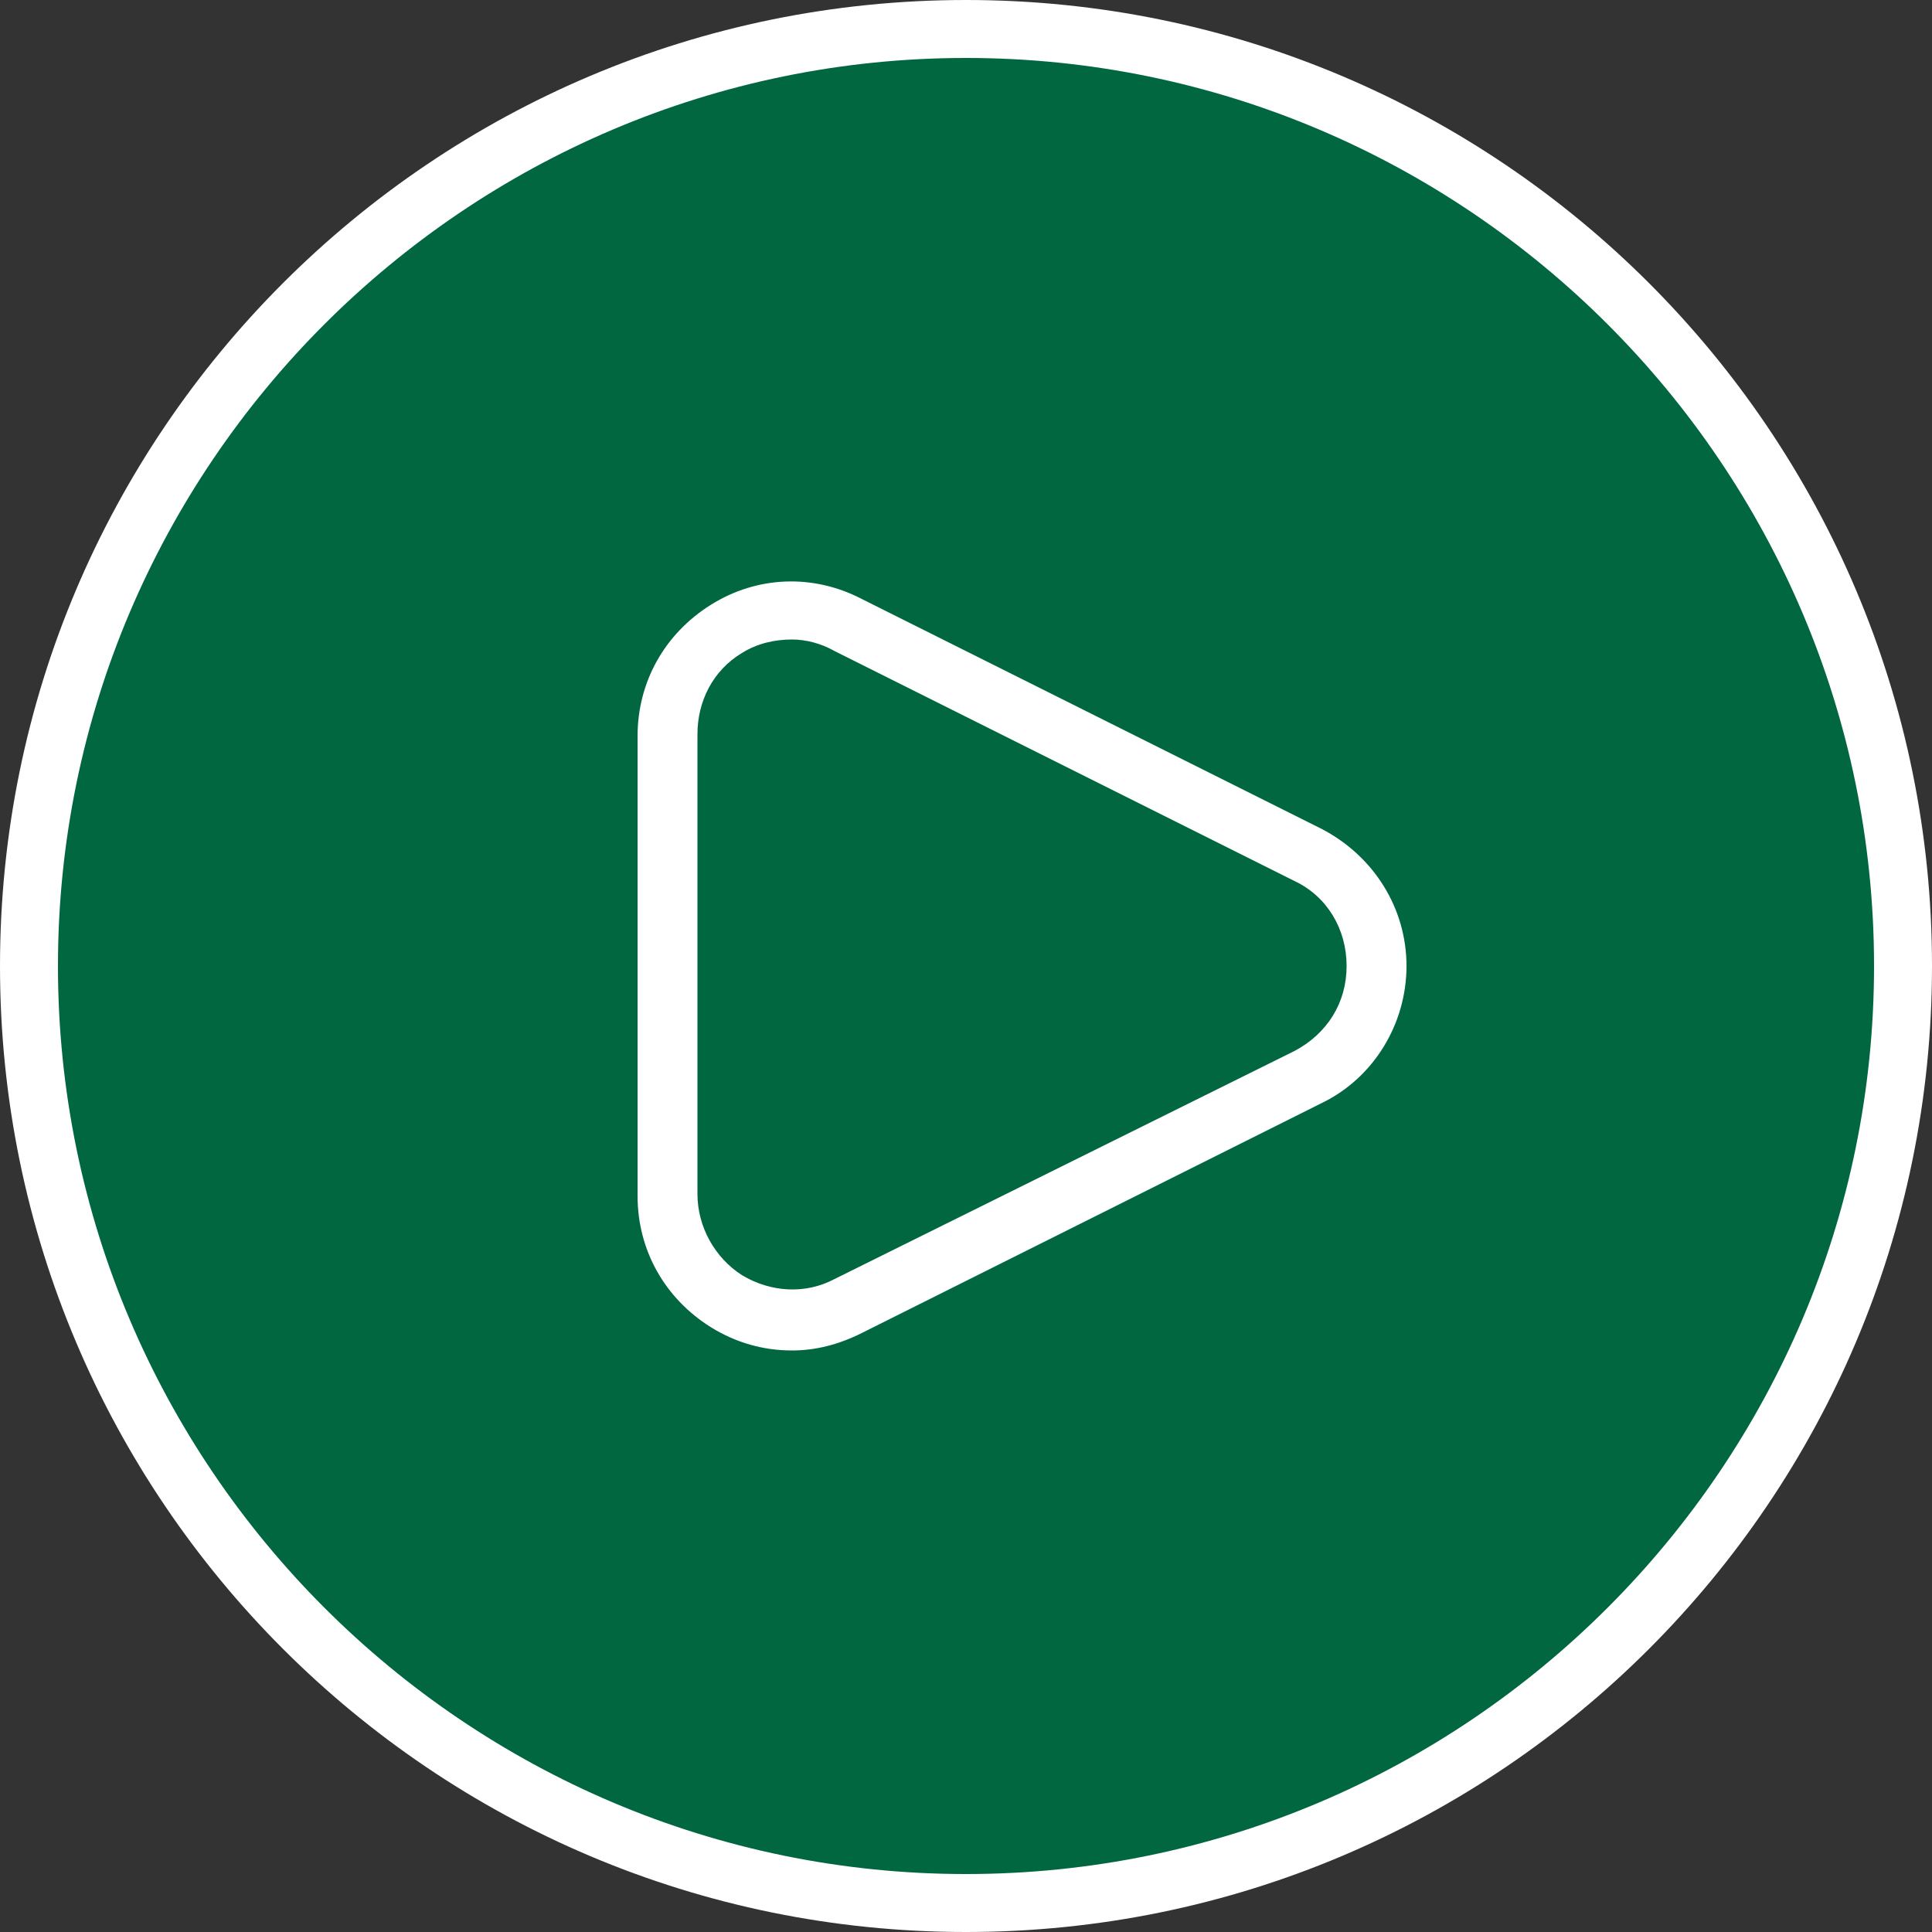
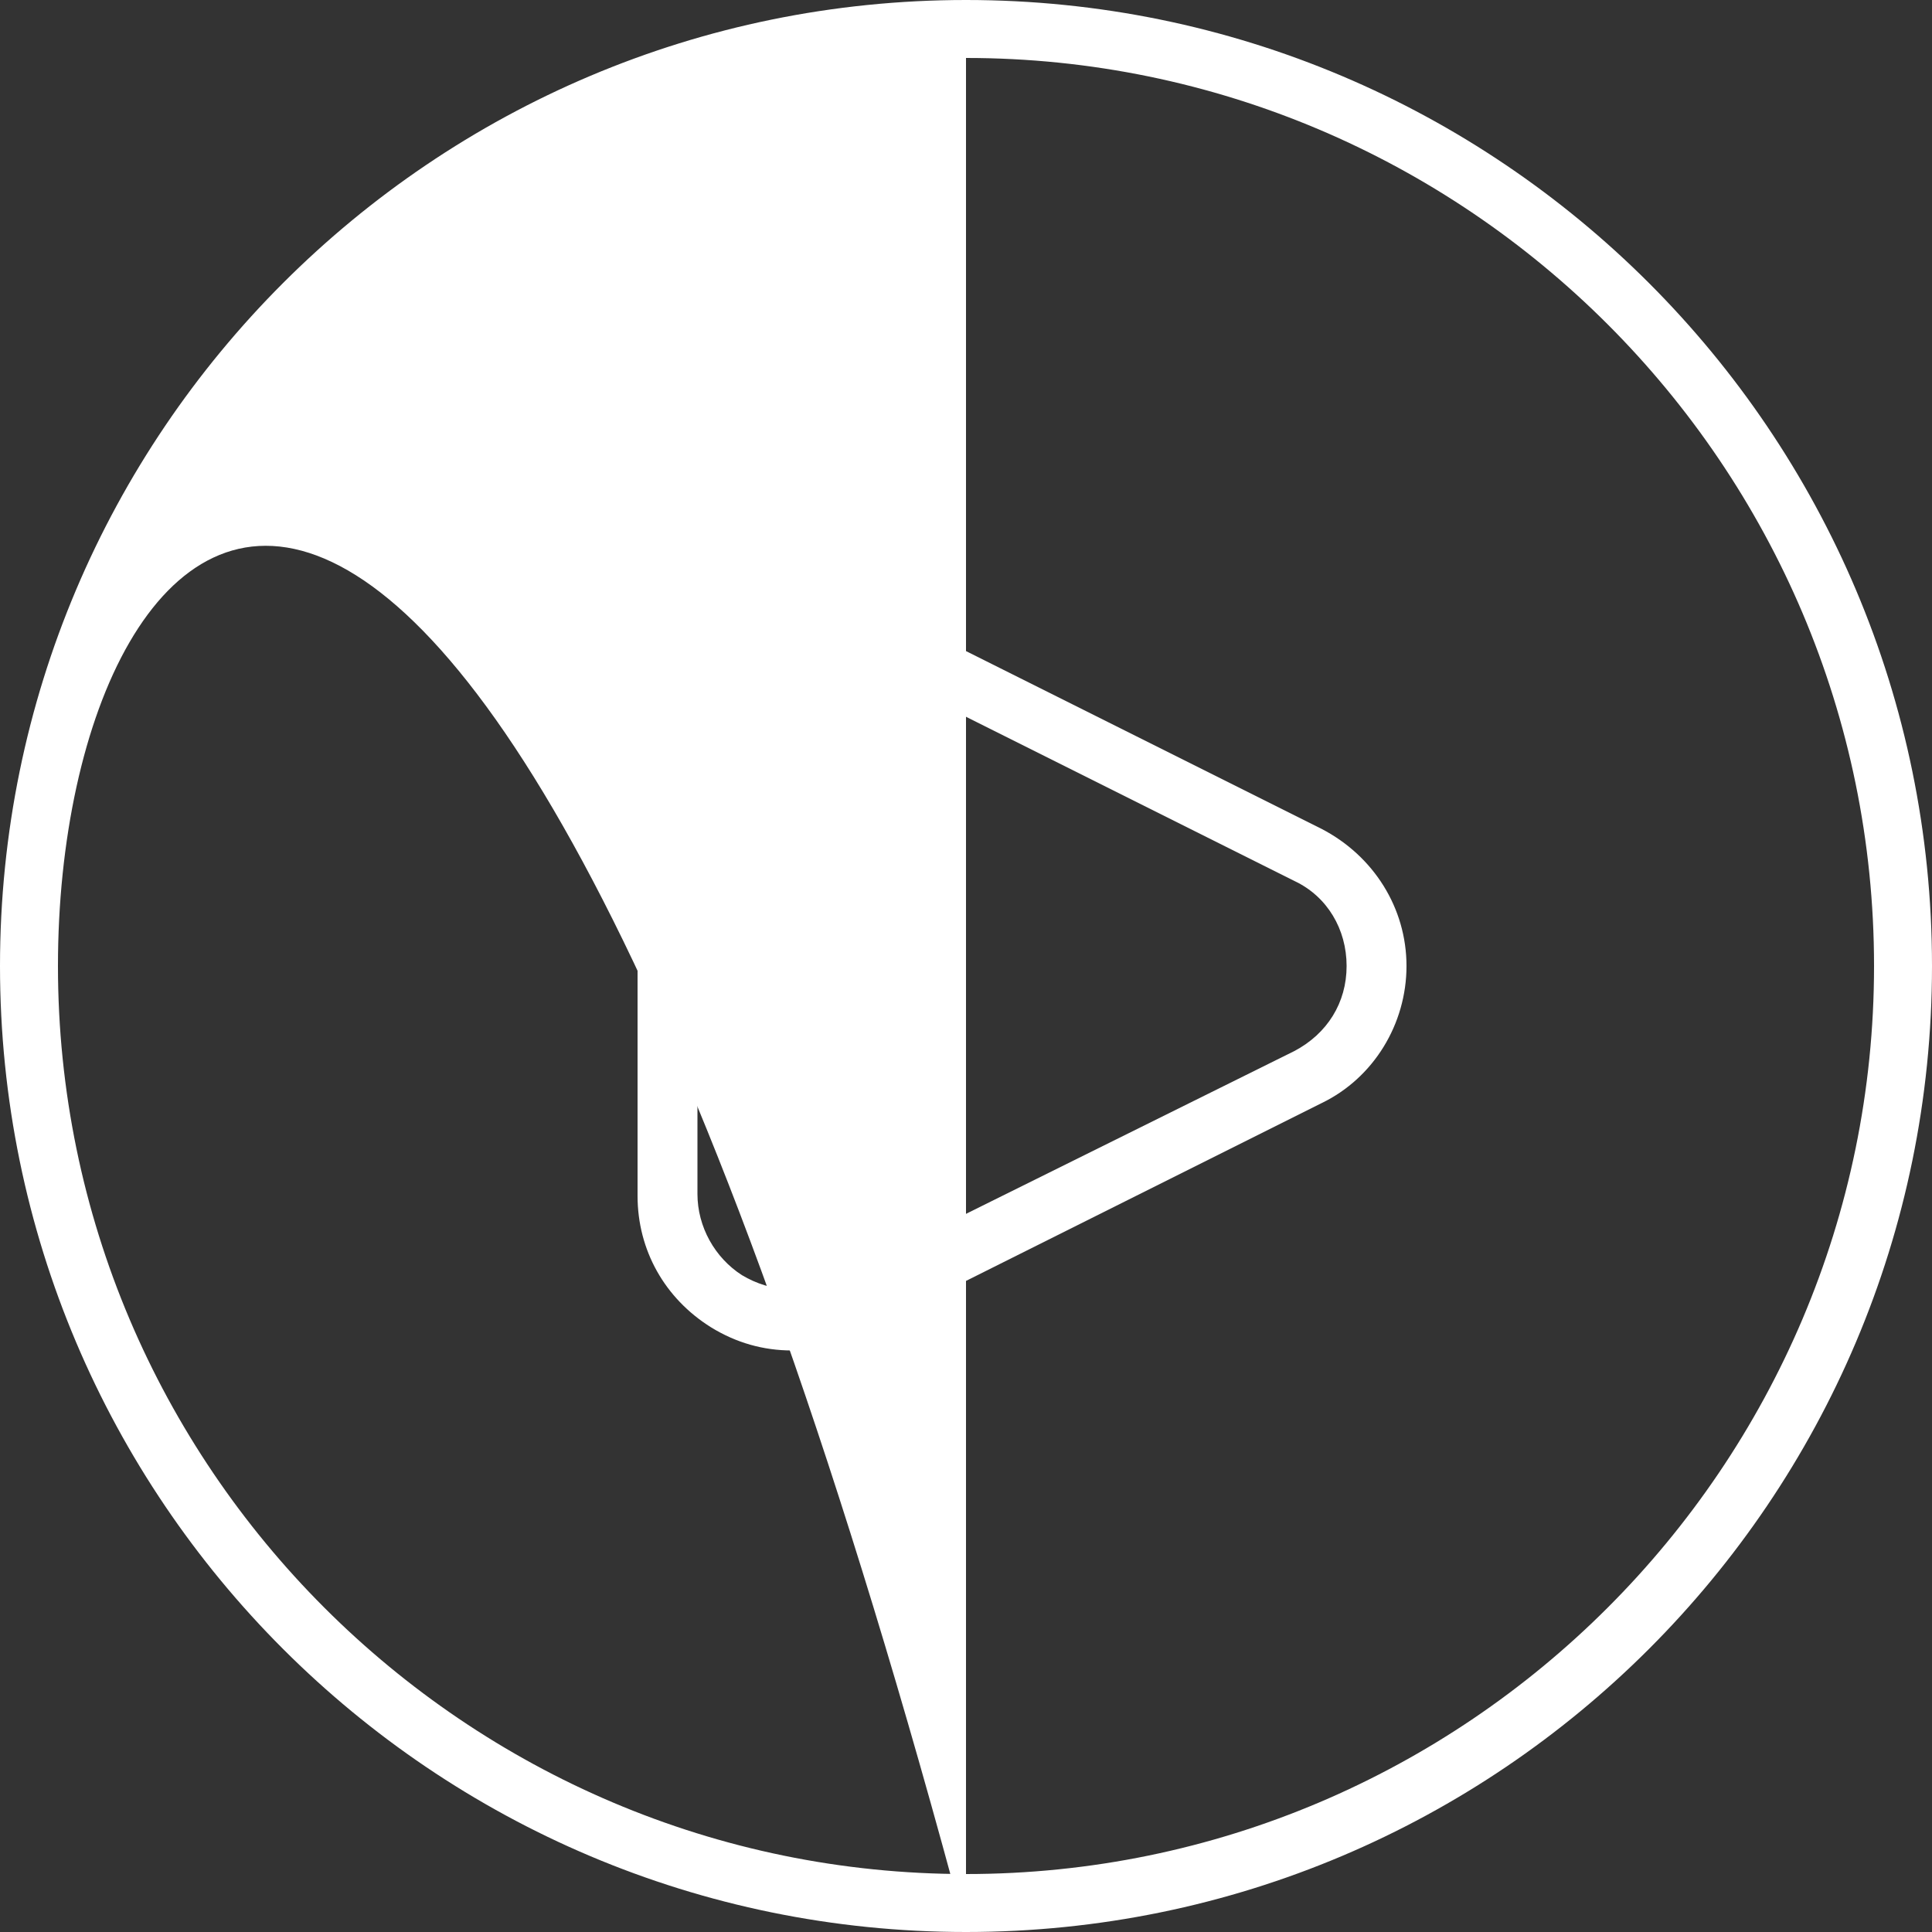
<svg xmlns="http://www.w3.org/2000/svg" version="1.1" id="Layer_1" x="0px" y="0px" viewBox="0 0 100 100" style="enable-background:new 0 0 100 100;" xml:space="preserve">
  <rect x="0" y="0" width="100" height="100" fill="#333333" stroke="none" />
  <style type="text/css">
	.st0{fill:#006741;}
	.st1{fill:#FFFFFF;}
</style>
  <g>
-     <circle class="st0" cx="50" cy="50" r="48.5" />
    <path class="st1" d="M41,69.9c-1.5,0-2.9-0.4-4.2-1.2c-2.4-1.5-3.8-4-3.8-6.8V38.1c0-2.8,1.4-5.3,3.8-6.8c2.4-1.5,5.3-1.6,7.8-0.3   l23.8,11.9c2.7,1.4,4.4,4.1,4.4,7.1s-1.7,5.8-4.4,7.1L44.6,69C43.4,69.6,42.2,69.9,41,69.9z M41,33.1c-0.9,0-1.8,0.2-2.6,0.7   c-1.5,0.9-2.3,2.5-2.3,4.2v23.8c0,1.7,0.9,3.3,2.3,4.2c1.5,0.9,3.3,1,4.8,0.2L67,54.4c1.7-0.9,2.7-2.5,2.7-4.4s-1-3.6-2.7-4.4   L43.2,33.7C42.5,33.3,41.7,33.1,41,33.1z" />
-     <path class="st1" d="M50,100C22.4,100,0,77.6,0,50S22.4,0,50,0s50,22.4,50,50S77.6,100,50,100z M50,3C24.1,3,3,24.1,3,50   s21.1,47,47,47s47-21.1,47-47S75.9,3,50,3z" />
+     <path class="st1" d="M50,100C22.4,100,0,77.6,0,50S22.4,0,50,0s50,22.4,50,50S77.6,100,50,100z C24.1,3,3,24.1,3,50   s21.1,47,47,47s47-21.1,47-47S75.9,3,50,3z" />
  </g>
</svg>